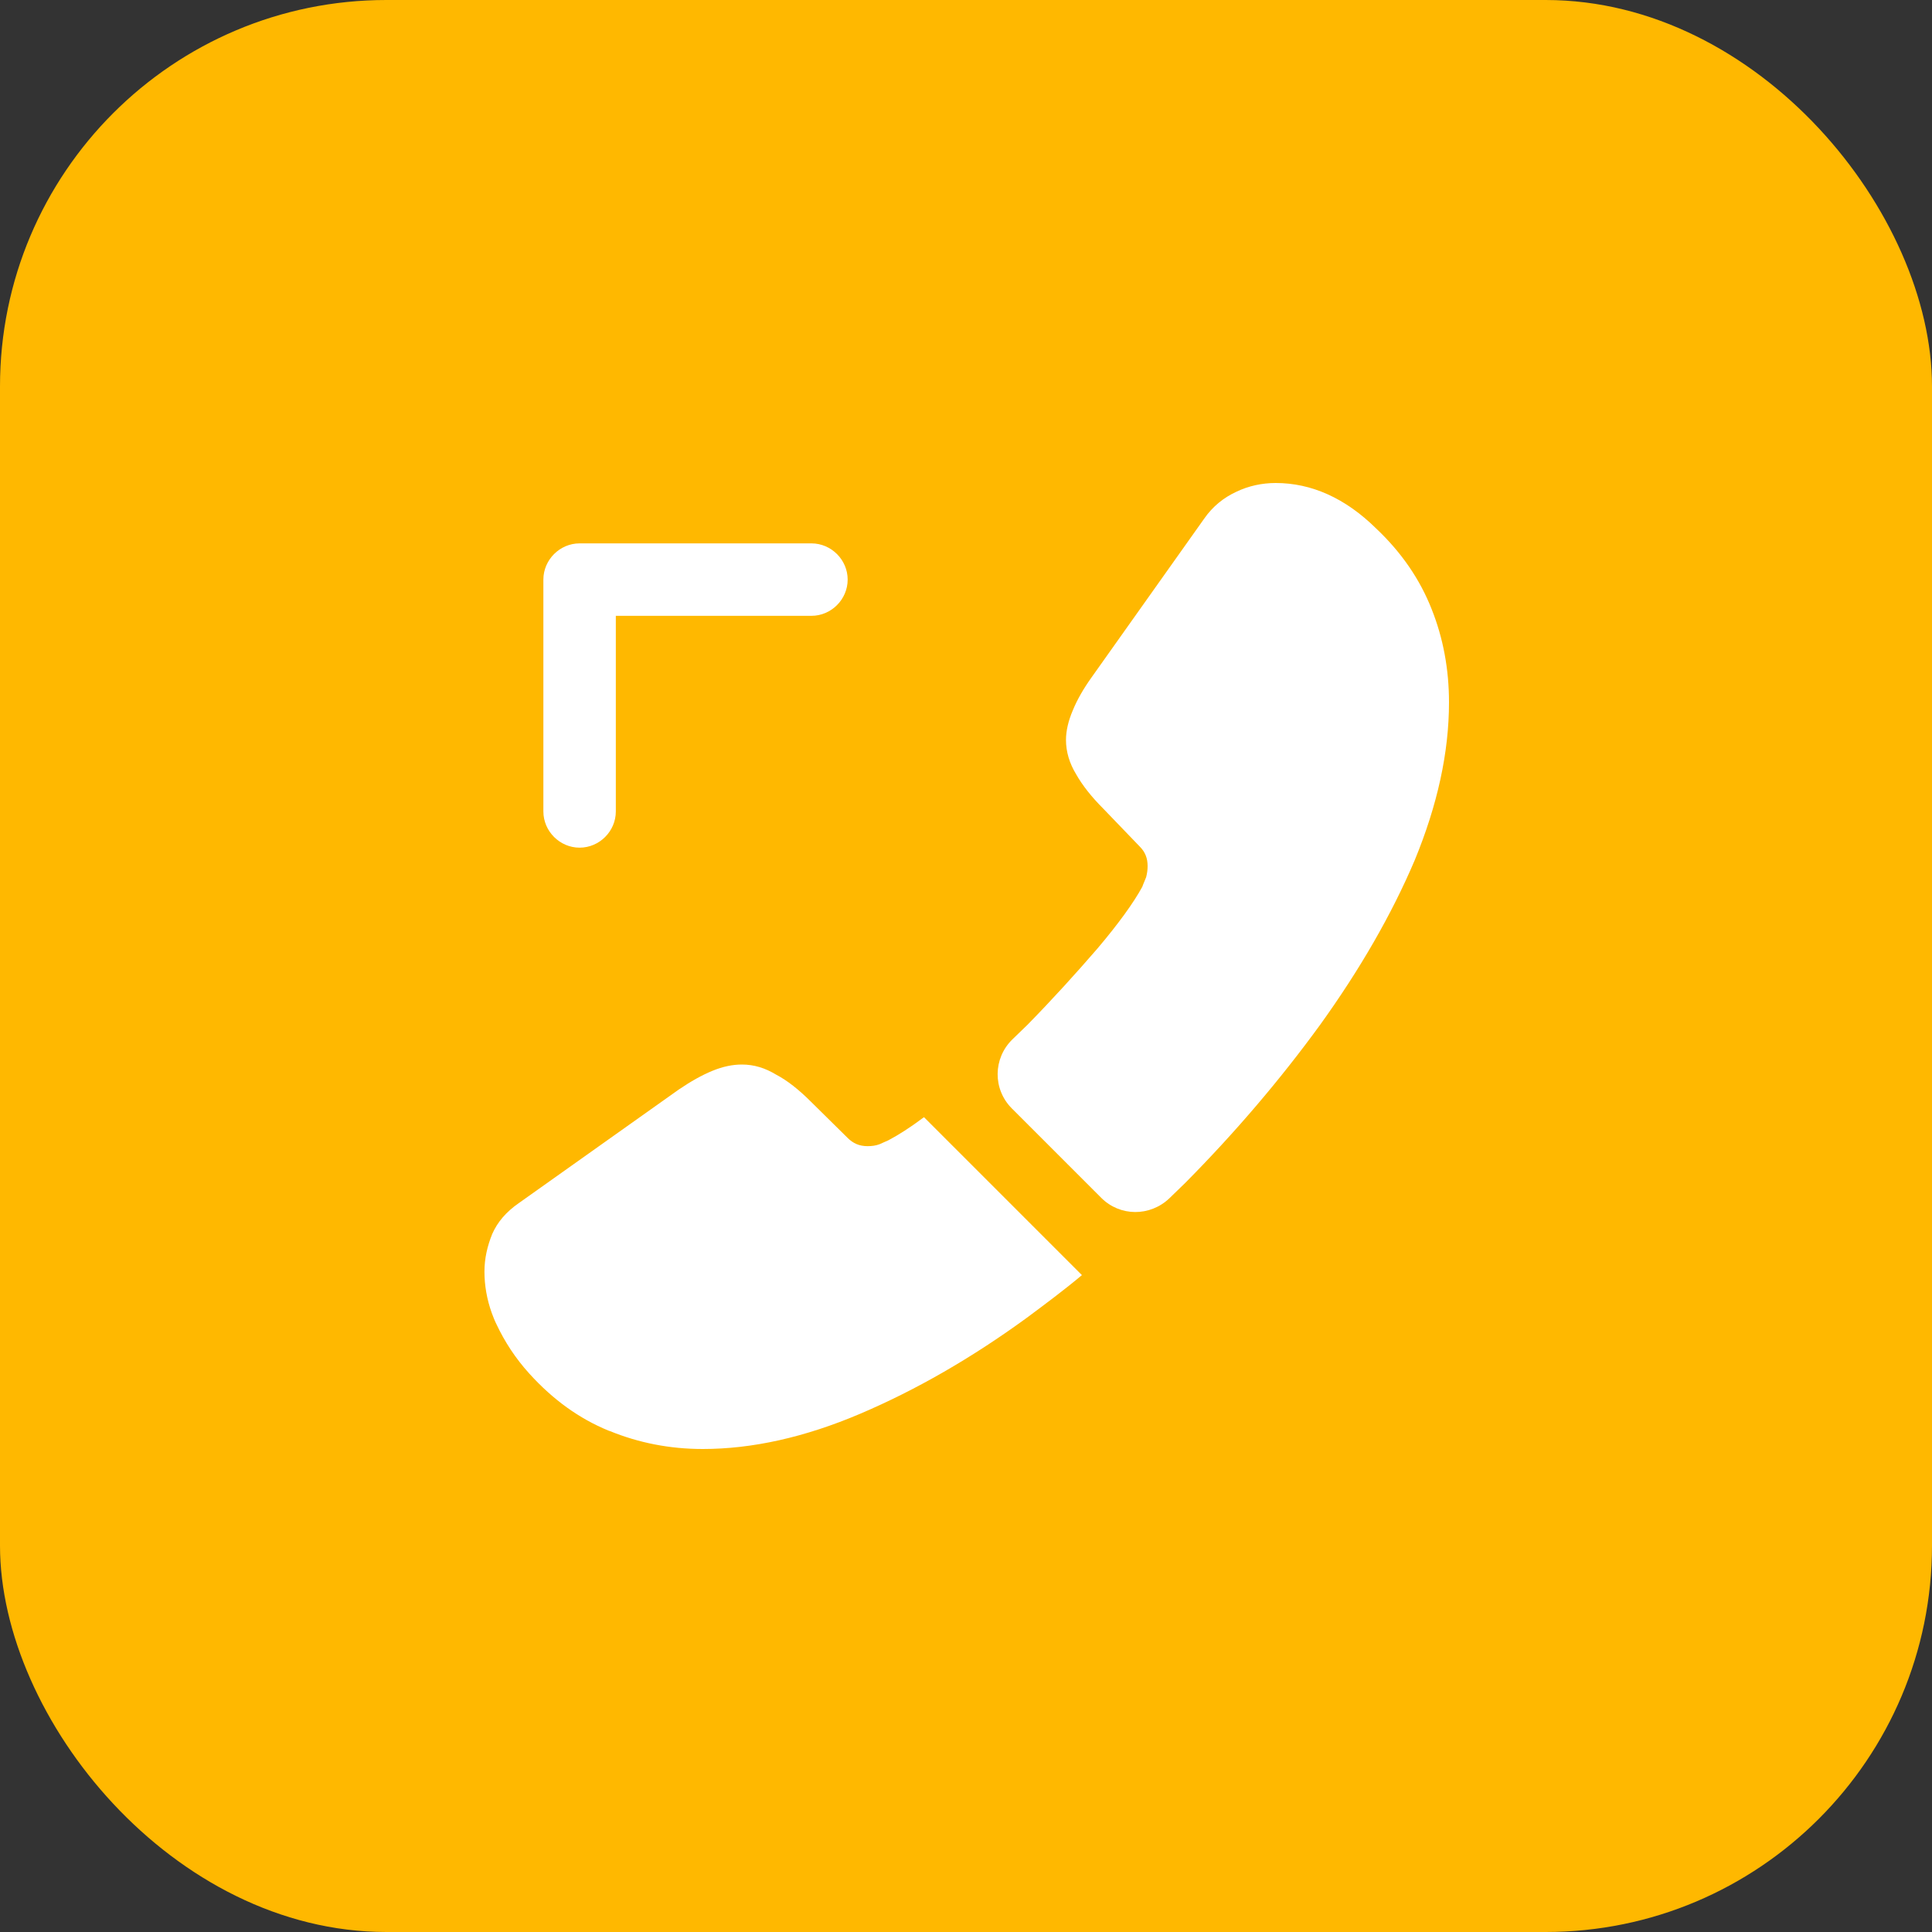
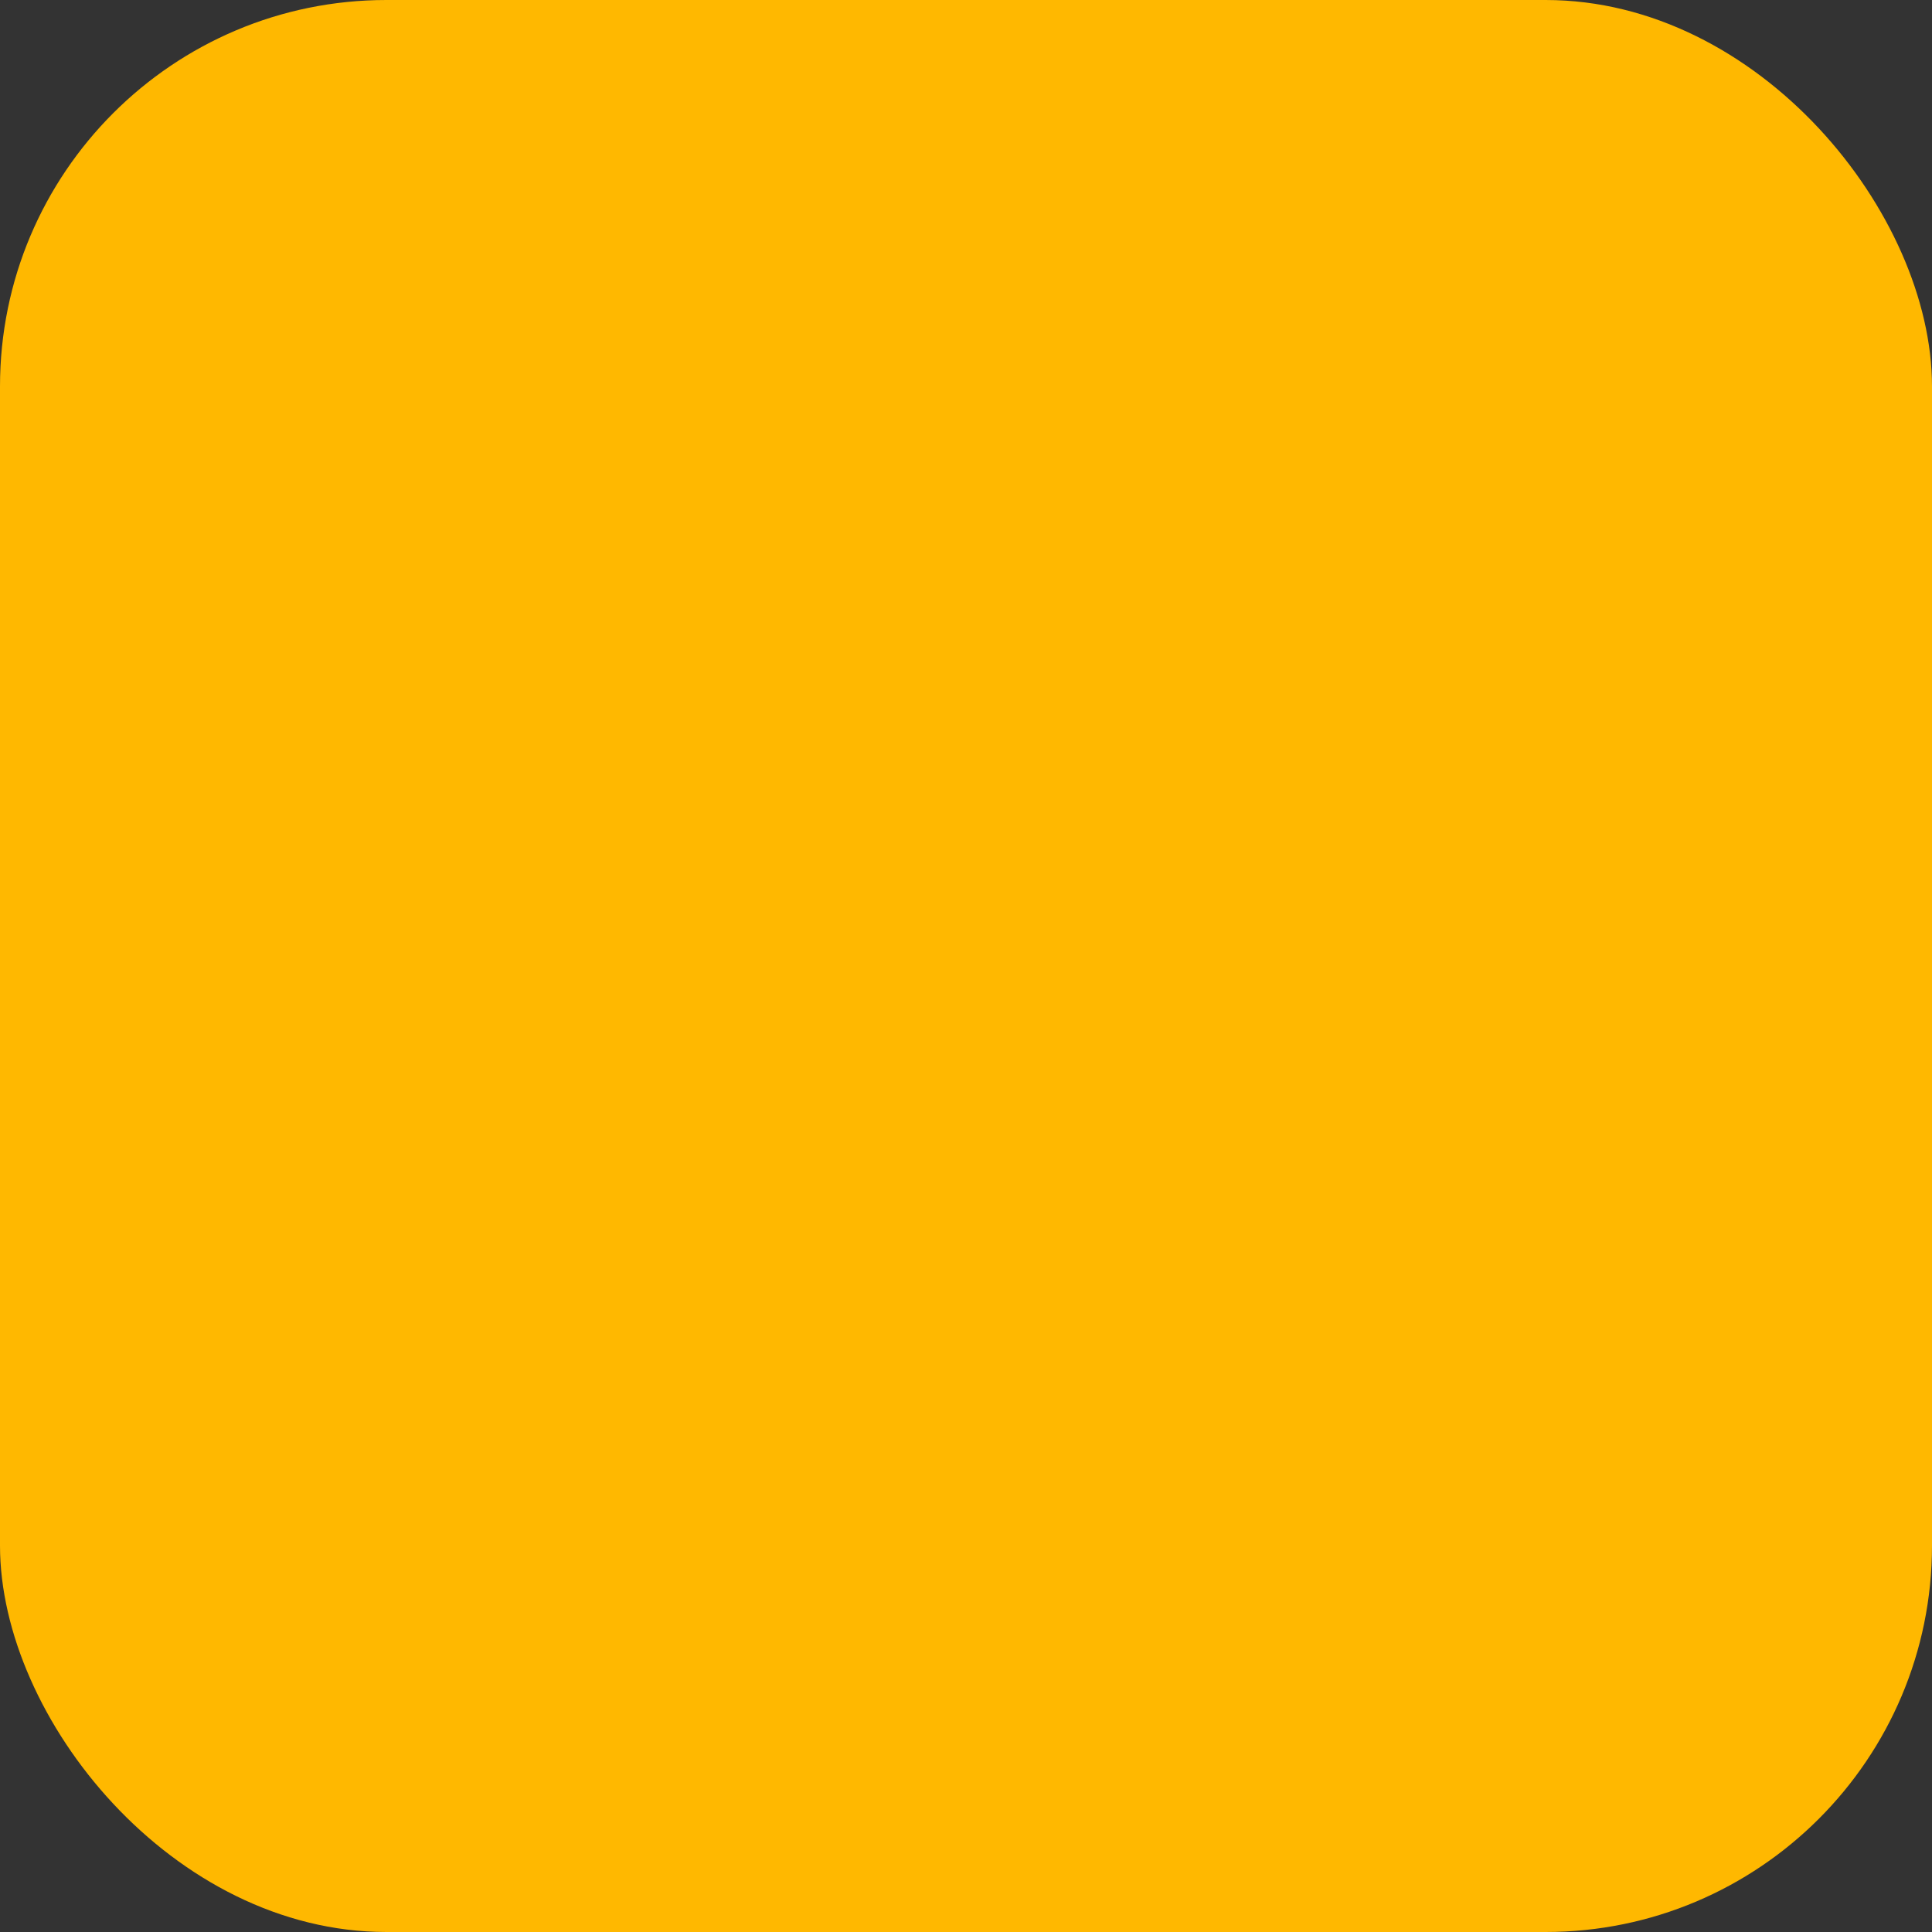
<svg xmlns="http://www.w3.org/2000/svg" width="40" height="40" viewBox="0 0 40 40" fill="none" style=" ">
  <rect x="0" y="0" width="40" height="40" fill="#333333" stroke="none" />
  <rect width="40" height="40" rx="8" fill="#FFB800" />
-   <path d="M12 17.55C12.41 17.55 12.75 17.21 12.75 16.8V12.75H16.8C17.21 12.75 17.55 12.41 17.55 12C17.55 11.59 17.21 11.25 16.8 11.25H12C11.59 11.25 11.25 11.59 11.25 12V16.8C11.25 17.21 11.59 17.55 12 17.55Z" fill="#FFFFFF" />
-   <path d="M20.95 22.95L22.8 24.8C23.19 25.19 23.81 25.19 24.21 24.81C24.32 24.7 24.43 24.6 24.54 24.49C25.57 23.45 26.5 22.36 27.33 21.22C28.15 20.08 28.81 18.94 29.29 17.81C29.76 16.67 30 15.58 30 14.54C30 13.86 29.88 13.21 29.64 12.61C29.4 12 29.02 11.44 28.49 10.94C27.85 10.31 27.15 10 26.41 10C26.13 10 25.85 10.06 25.6 10.18C25.34 10.3 25.11 10.48 24.93 10.74L22.61 14.01C22.43 14.26 22.3 14.49 22.21 14.71C22.12 14.92 22.07 15.13 22.07 15.32C22.07 15.56 22.14 15.8 22.28 16.03C22.41 16.26 22.6 16.5 22.84 16.74L23.6 17.53C23.71 17.64 23.76 17.77 23.76 17.93C23.76 18.01 23.75 18.08 23.73 18.16C23.7 18.24 23.67 18.3 23.65 18.36C23.47 18.69 23.16 19.12 22.72 19.64C22.27 20.16 21.79 20.69 21.27 21.22C21.17 21.32 21.06 21.42 20.96 21.52C20.56 21.91 20.55 22.55 20.95 22.95Z" fill="#FFFFFF" />
-   <path d="M10.03 26.33C10.03 26.61 10.08 26.9 10.18 27.18C10.21 27.26 10.24 27.34 10.28 27.42C10.45 27.78 10.67 28.12 10.96 28.44C11.45 28.98 11.99 29.37 12.6 29.62C12.61 29.62 12.62 29.63 12.63 29.63C13.22 29.87 13.86 30 14.55 30C15.57 30 16.66 29.76 17.81 29.27C18.96 28.78 20.11 28.12 21.25 27.29C21.64 27 22.03 26.71 22.4 26.4L19.13 23.13C18.85 23.34 18.6 23.5 18.39 23.61C18.34 23.63 18.28 23.66 18.21 23.69C18.13 23.72 18.05 23.73 17.96 23.73C17.79 23.73 17.66 23.67 17.55 23.56L16.79 22.81C16.54 22.56 16.3 22.37 16.07 22.25C15.84 22.11 15.61 22.04 15.36 22.04C15.17 22.04 14.97 22.08 14.75 22.17C14.53 22.26 14.3 22.39 14.05 22.56L10.74 24.91C10.48 25.09 10.3 25.3 10.19 25.55C10.09 25.8 10.03 26.05 10.03 26.33Z" fill="#FFFFFF" />
</svg>